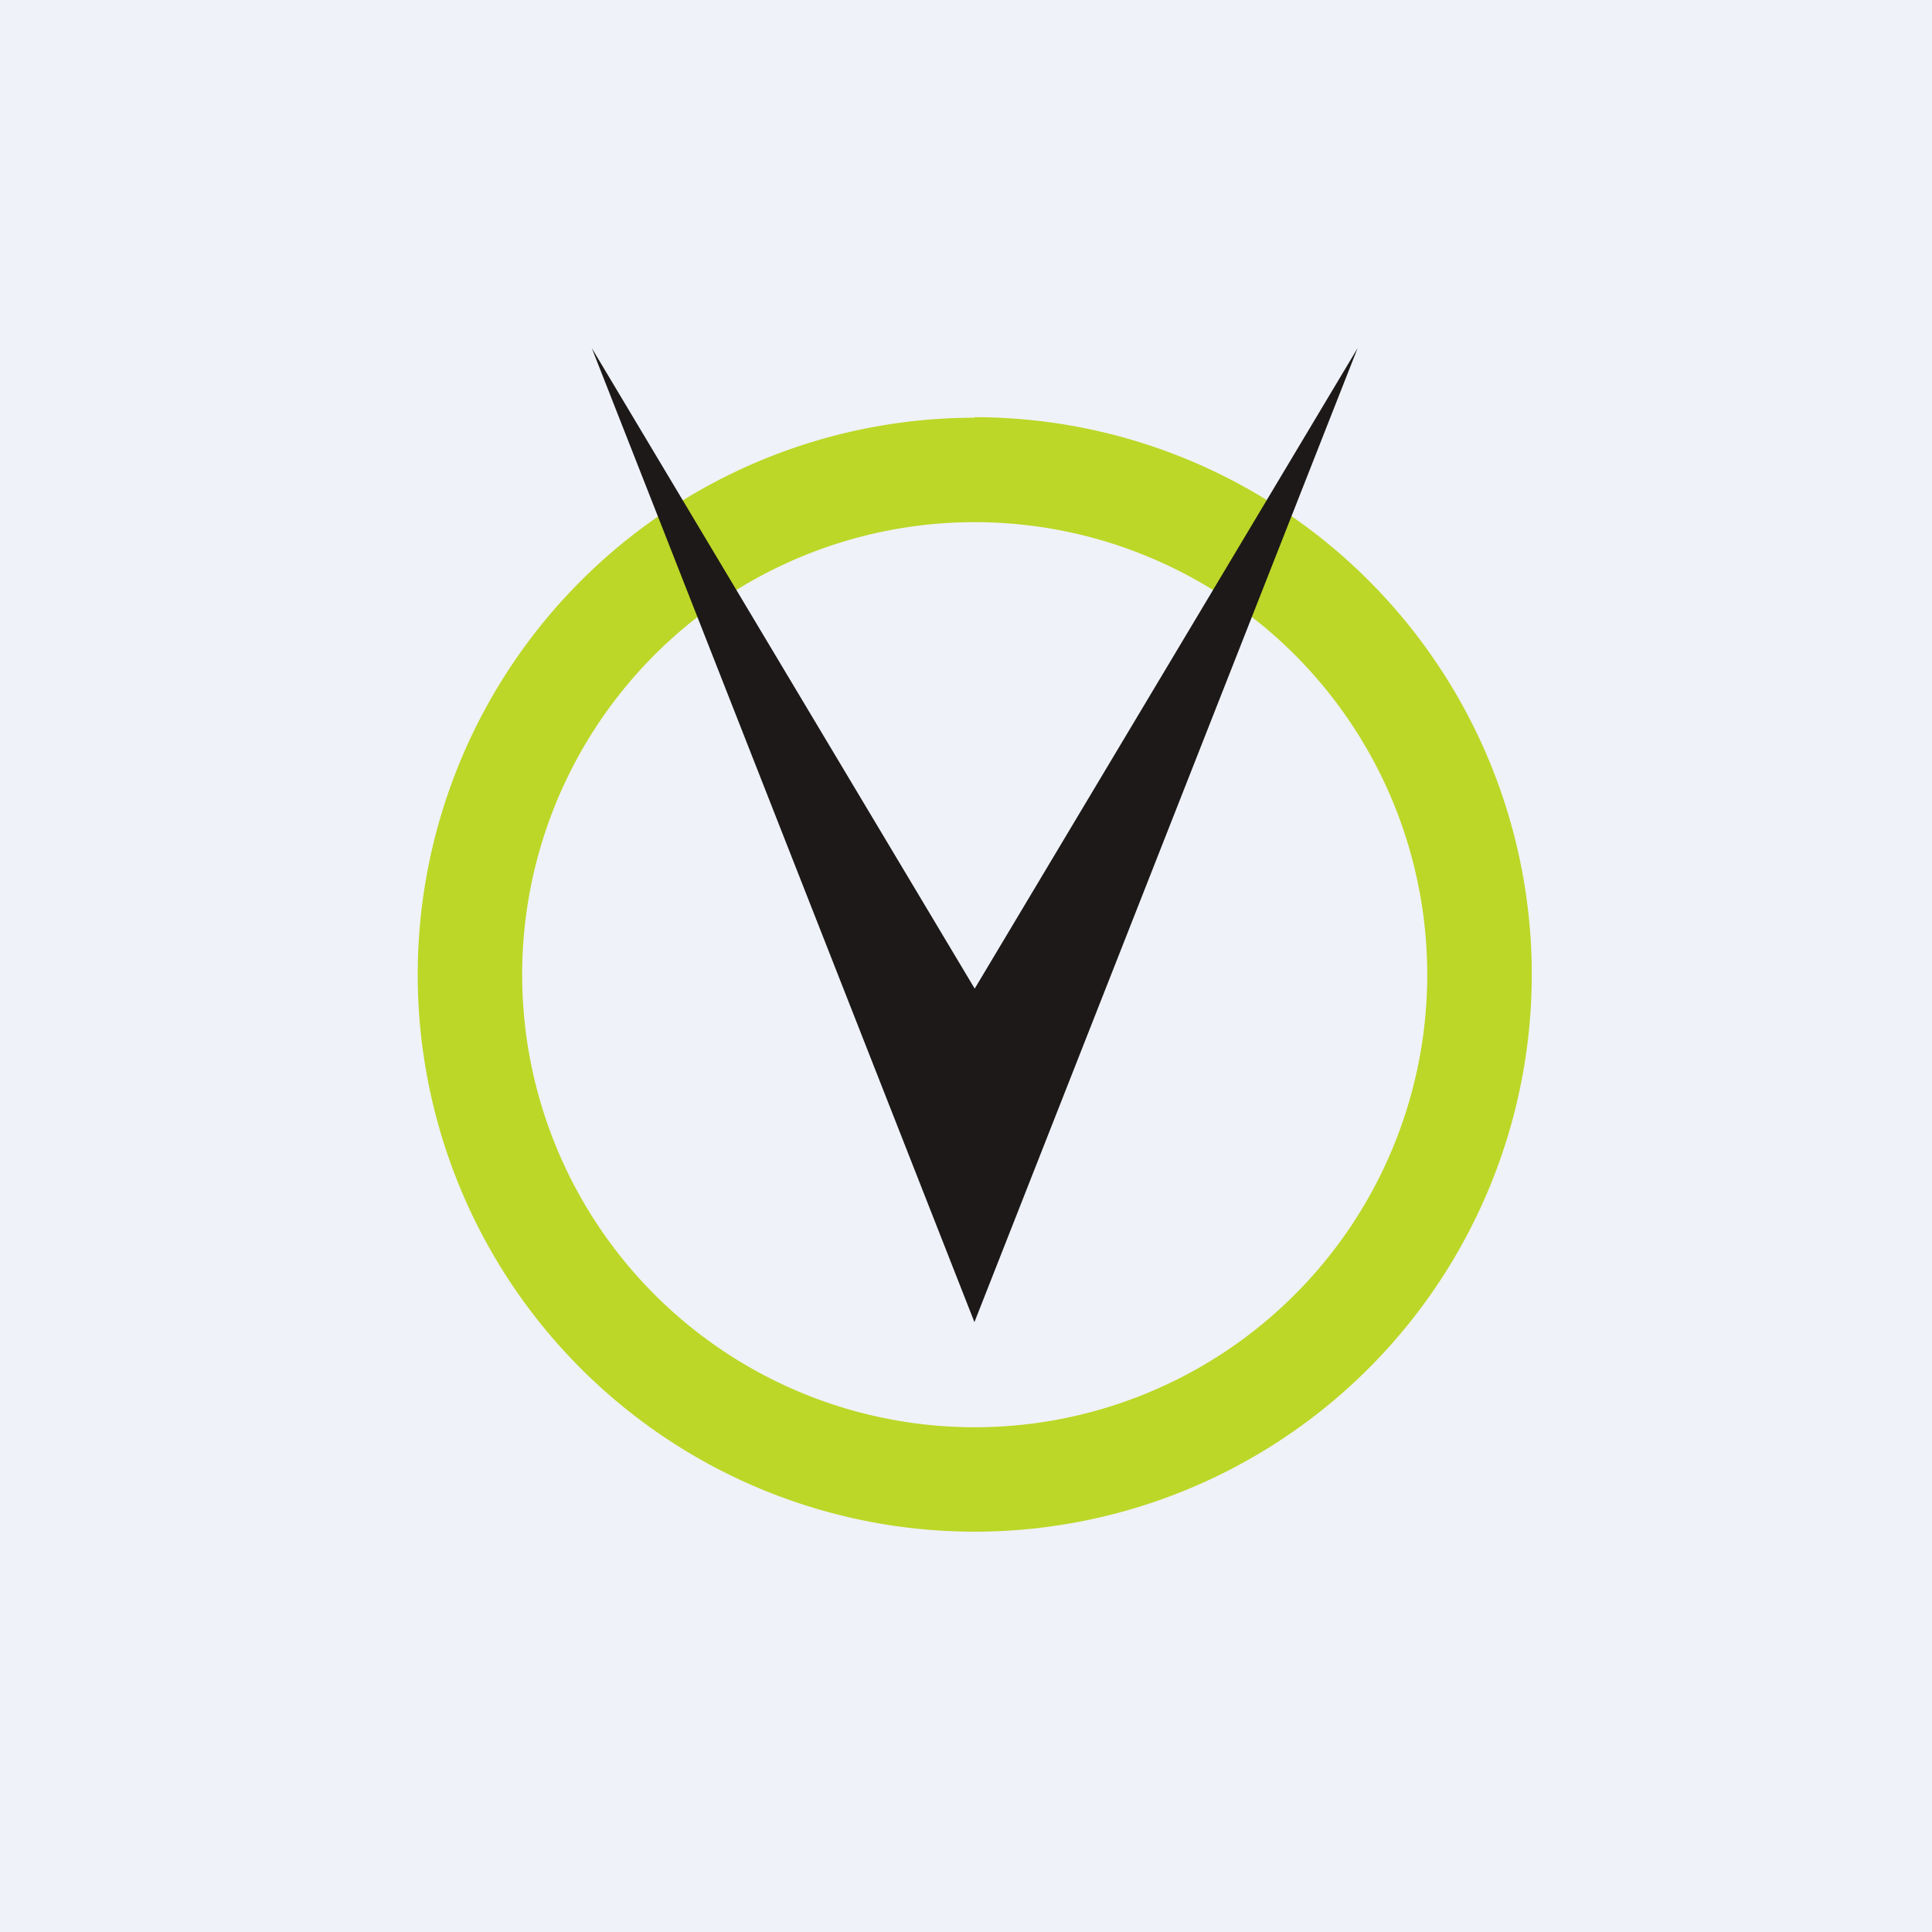
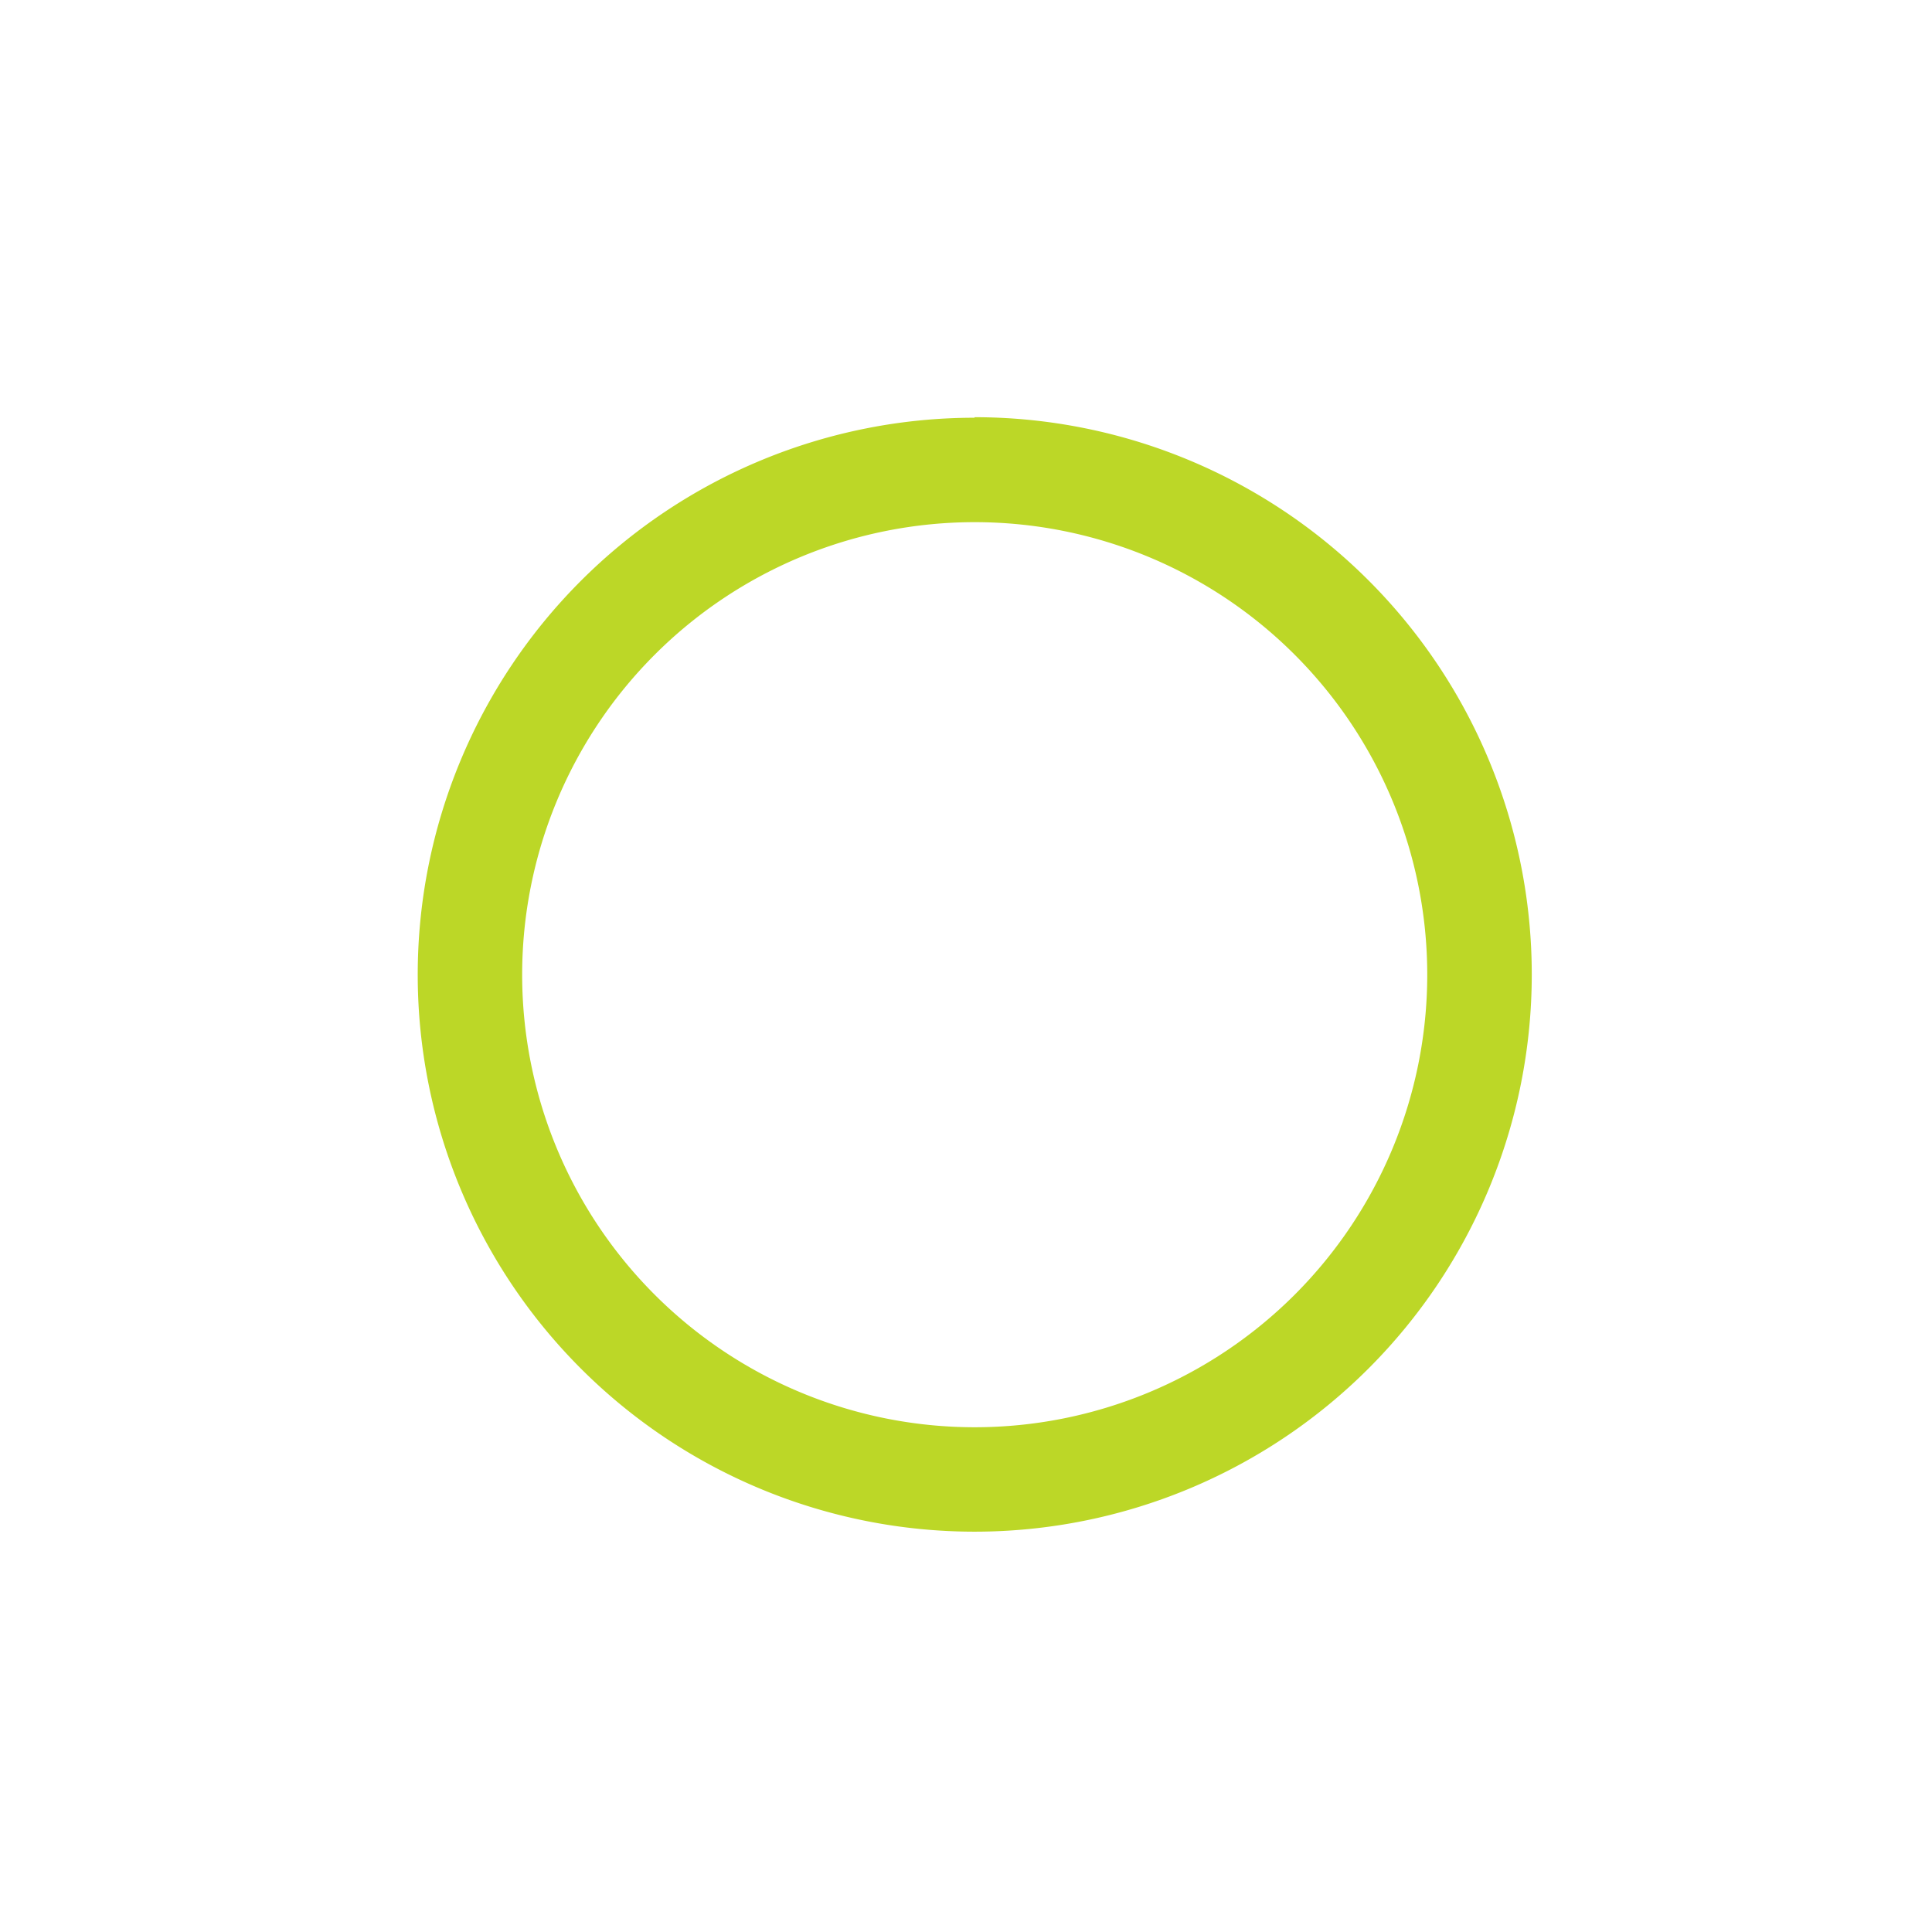
<svg xmlns="http://www.w3.org/2000/svg" viewBox="0 0 55.5 55.5">
-   <path d="M 0,0 H 55.5 V 55.5 H 0 Z" fill="rgb(239, 242, 248)" />
  <path d="M 27.99,11.985 A 16,16 0 1,1 28,44 A 16,16 0 0,1 28,12 Z M 28,15 A 13,13 0 1,0 28,41 A 13,13 0 0,0 28,15 Z" fill="rgb(188, 215, 39)" />
-   <path d="M 27.99,37.985 L 39,10 L 28,28.4 L 17,10 L 28,38 Z" fill="rgb(28, 25, 24)" />
</svg>